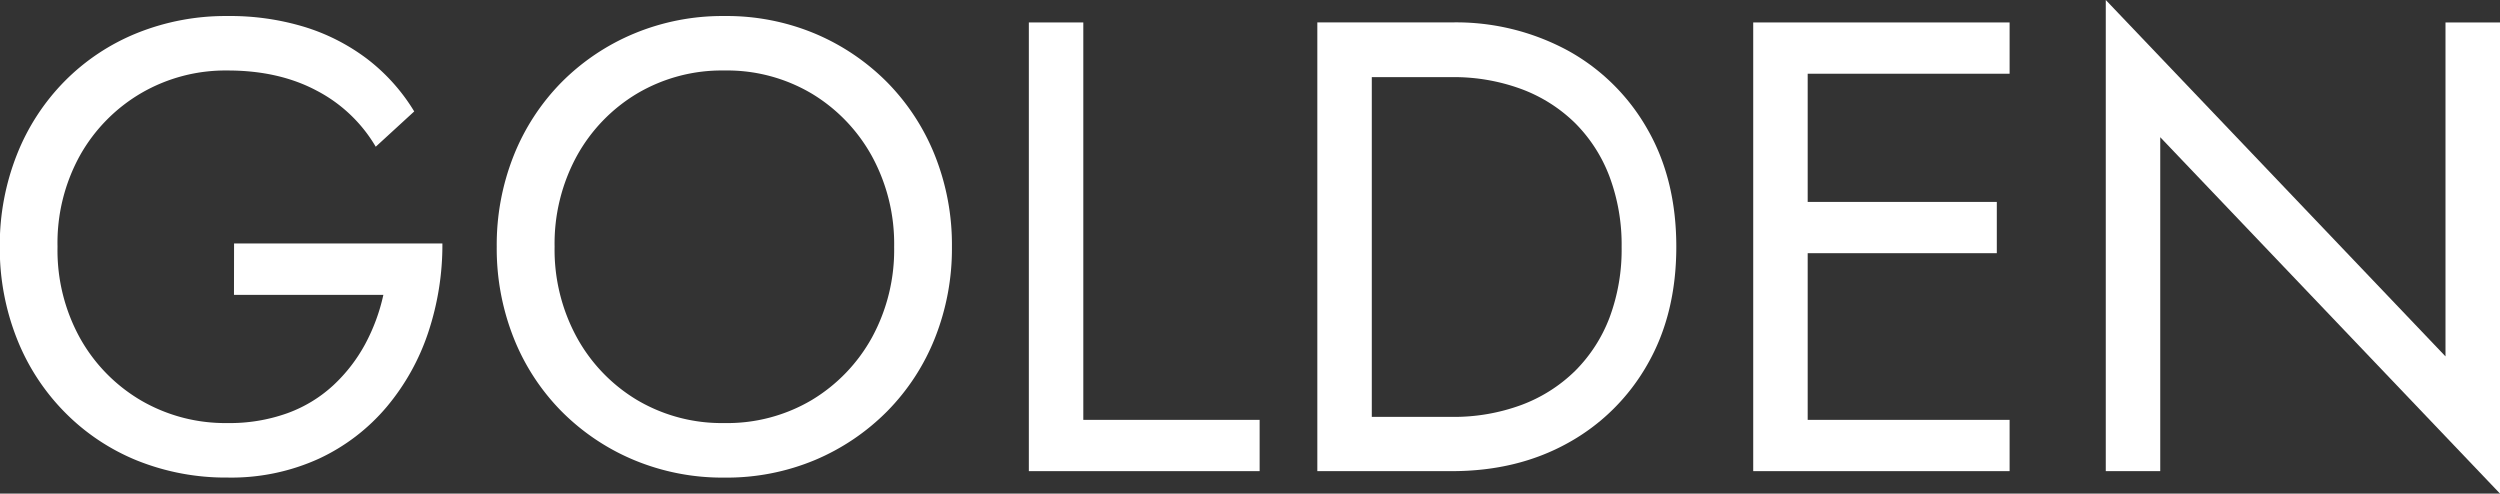
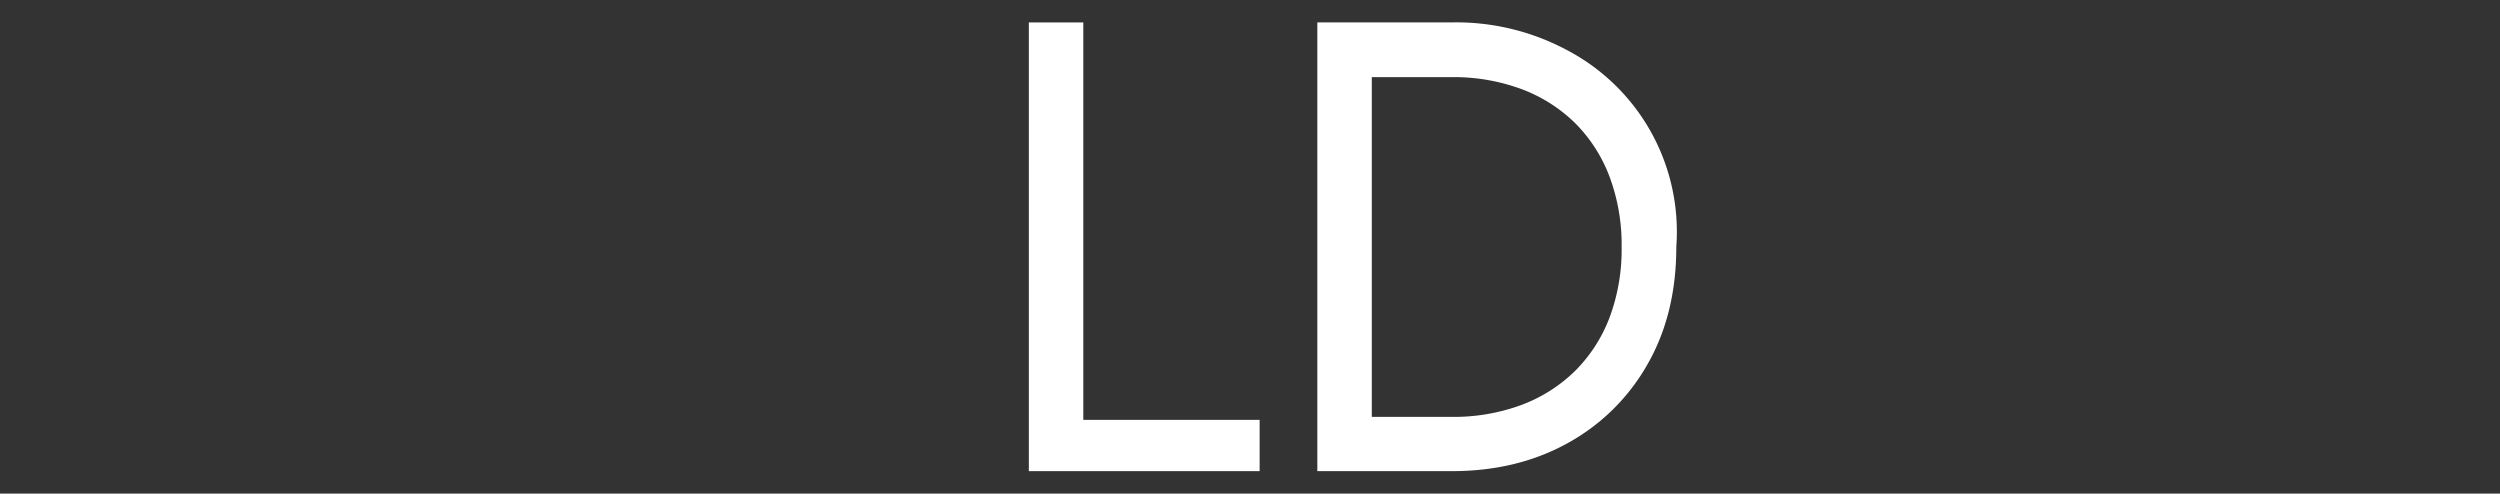
<svg xmlns="http://www.w3.org/2000/svg" id="Icons" fill="#ffffff" viewBox="0 0 580.19 114.55">
  <rect x="0" y="0" width="580.19" height="114.55" fill="#333333" stroke="none" />
  <defs>
    <style>.cls-1{fill:none;}</style>
  </defs>
  <polygon class="cls-1" points="261.84 -387 261.84 -387 261.84 -387 261.84 -387" />
-   <path d="M-657.54-219.57h34.67a43.89,43.89,0,0,1-4.24,11.46,37.24,37.24,0,0,1-7.37,9.52,31.55,31.55,0,0,1-10.63,6.47,39.52,39.52,0,0,1-13.91,2.3A38.85,38.85,0,0,1-679-195a38.53,38.53,0,0,1-14.21-14.43,42.07,42.07,0,0,1-5.28-21.28,41.91,41.91,0,0,1,5.28-21.34A38.7,38.7,0,0,1-679-266.43,38.86,38.86,0,0,1-659-271.64q11.89,0,20.68,4.69a34.19,34.19,0,0,1,13.68,13l8.93-8.19a44.13,44.13,0,0,0-10.94-12.2,46.94,46.94,0,0,0-14.58-7.43A59.29,59.29,0,0,0-659-284.28a55,55,0,0,0-21,3.94,49.84,49.84,0,0,0-16.81,11.16,50.78,50.78,0,0,0-11.08,17,57,57,0,0,0-4,21.42,57,57,0,0,0,4,21.43,50.78,50.78,0,0,0,11.08,17A49.84,49.84,0,0,0-680-181.11a55.21,55.21,0,0,0,21,3.94,49,49,0,0,0,21.19-4.39,45.8,45.8,0,0,0,15.7-12,52.65,52.65,0,0,0,9.67-17.34,64.28,64.28,0,0,0,3.27-20.6h-48.35Z" transform="translate(711.84 288)" />
-   <path d="M-505.94-268.89a52,52,0,0,0-16.74-11.3,53.07,53.07,0,0,0-21.05-4.09,53.25,53.25,0,0,0-21,4.09,51.84,51.84,0,0,0-16.81,11.3,51.23,51.23,0,0,0-11.08,17,56,56,0,0,0-3.94,21.2,56.16,56.16,0,0,0,3.94,21.13,50.93,50.93,0,0,0,11.08,17,51.87,51.87,0,0,0,16.81,11.31,53.25,53.25,0,0,0,21,4.09,53.07,53.07,0,0,0,21.05-4.09,52,52,0,0,0,16.74-11.31,50.93,50.93,0,0,0,11.08-17,56.16,56.16,0,0,0,3.94-21.13,56,56,0,0,0-3.94-21.2A51.23,51.23,0,0,0-505.94-268.89Zm-3.5,59.14a38.71,38.71,0,0,1-14,14.58,38.45,38.45,0,0,1-20.31,5.35A38.54,38.54,0,0,1-564-195.17,38.54,38.54,0,0,1-578-209.75a42.42,42.42,0,0,1-5.13-21,42.41,42.41,0,0,1,5.13-21A38.54,38.54,0,0,1-564-266.28a38.55,38.55,0,0,1,20.23-5.36,38.45,38.45,0,0,1,20.31,5.36,38.71,38.71,0,0,1,14,14.58,42.41,42.41,0,0,1,5.13,21A42.42,42.42,0,0,1-509.44-209.75Z" transform="translate(711.84 288)" />
  <polygon points="251.41 5.21 238.77 5.21 238.77 109.34 292.33 109.34 292.33 97.44 251.41 97.44 251.41 5.21" />
-   <path d="M-347.95-276.25a54.46,54.46,0,0,0-26.93-6.55h-31.24v104.14h31.24q15.18,0,26.93-6.54a47.58,47.58,0,0,0,18.44-18.23q6.7-11.67,6.7-27.3t-6.7-27.29A47.58,47.58,0,0,0-347.95-276.25Zm9.67,61.89a35,35,0,0,1-8,12.42A35.48,35.48,0,0,1-358.81-194a45.29,45.29,0,0,1-16.07,2.75h-18.6v-78.85h18.6a45.29,45.29,0,0,1,16.07,2.75,35.48,35.48,0,0,1,12.49,7.89,35,35,0,0,1,8,12.42,45.07,45.07,0,0,1,2.82,16.36A45.08,45.08,0,0,1-338.28-214.36Z" transform="translate(711.84 288)" />
-   <polygon points="413.87 5.21 406.88 5.21 406.88 109.34 413.87 109.34 419.52 109.34 466.38 109.34 466.38 97.44 419.52 97.44 419.52 58.76 463.41 58.76 463.41 46.86 419.52 46.86 419.52 17.11 466.38 17.11 466.38 5.21 419.52 5.21 413.87 5.21" />
-   <polygon points="567.54 5.21 567.54 82.71 488.7 0 488.7 109.34 501.34 109.34 501.34 31.84 580.19 114.55 580.19 5.21 567.54 5.21" />
+   <path d="M-347.95-276.25a54.46,54.46,0,0,0-26.93-6.55h-31.24v104.14h31.24q15.18,0,26.93-6.54a47.58,47.58,0,0,0,18.44-18.23q6.7-11.67,6.7-27.3A47.58,47.58,0,0,0-347.95-276.25Zm9.67,61.89a35,35,0,0,1-8,12.42A35.48,35.48,0,0,1-358.81-194a45.29,45.29,0,0,1-16.07,2.75h-18.6v-78.85h18.6a45.29,45.29,0,0,1,16.07,2.75,35.48,35.48,0,0,1,12.49,7.89,35,35,0,0,1,8,12.42,45.07,45.07,0,0,1,2.82,16.36A45.08,45.08,0,0,1-338.28-214.36Z" transform="translate(711.84 288)" />
</svg>